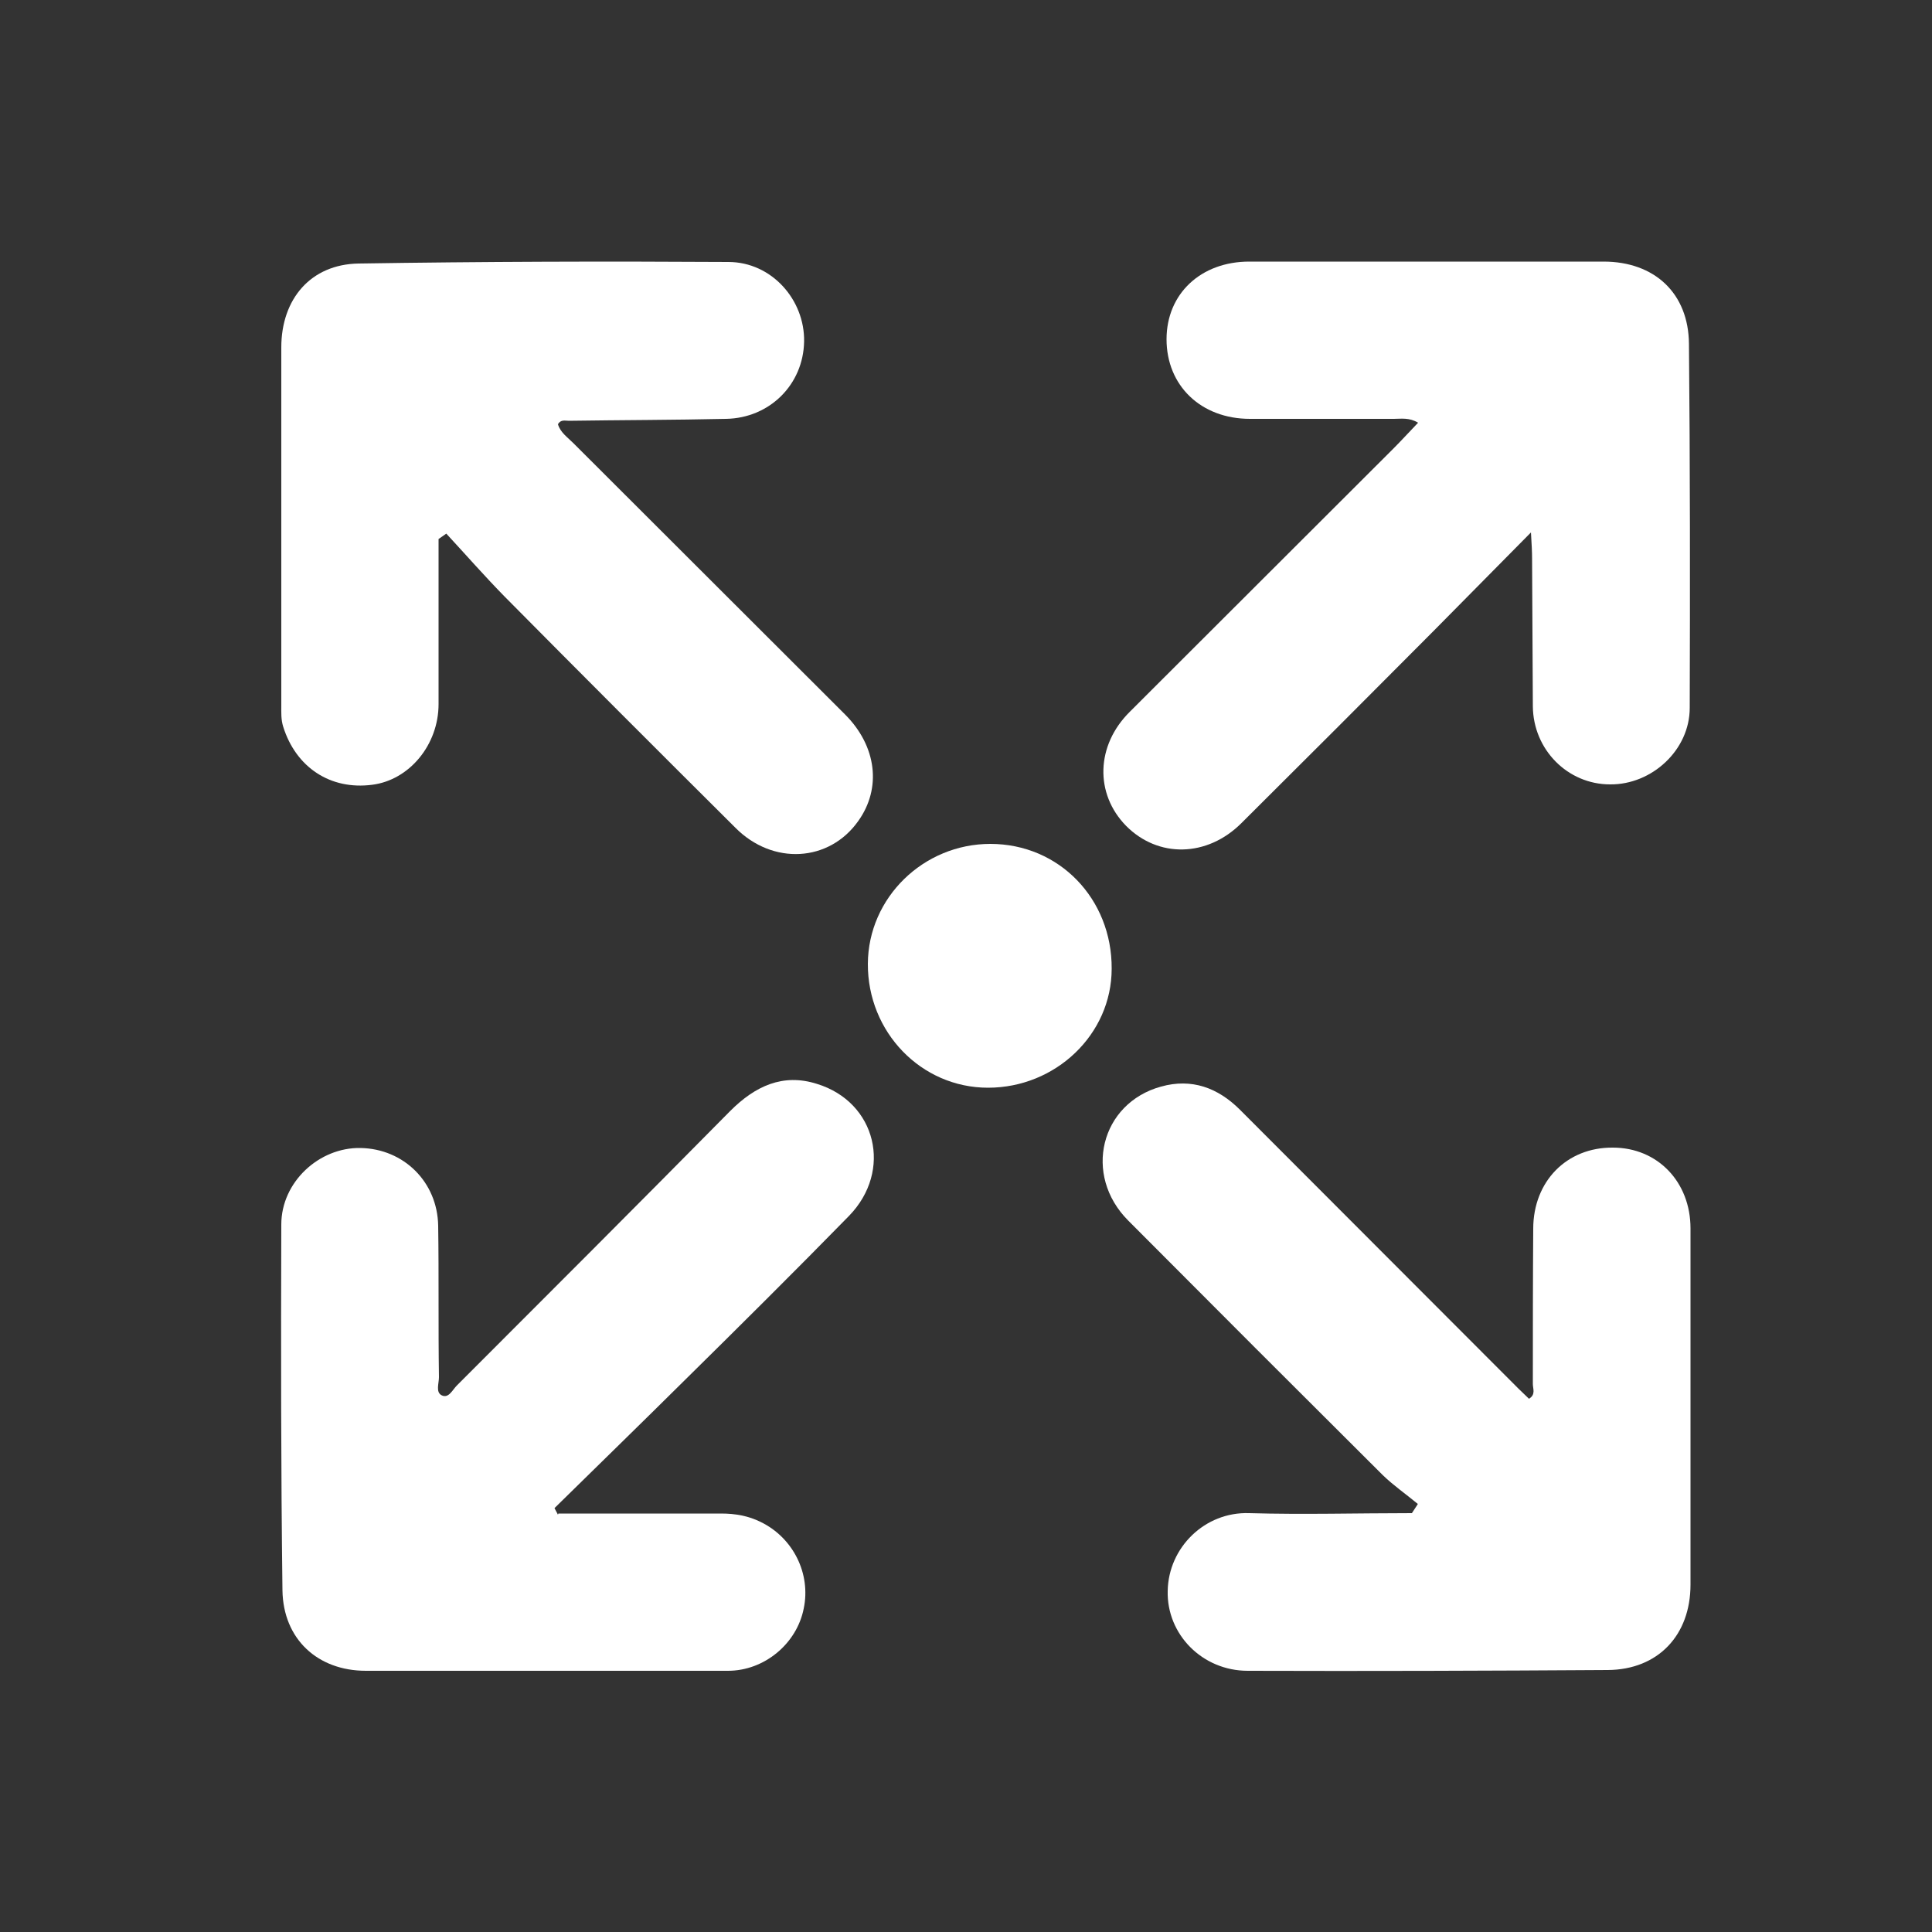
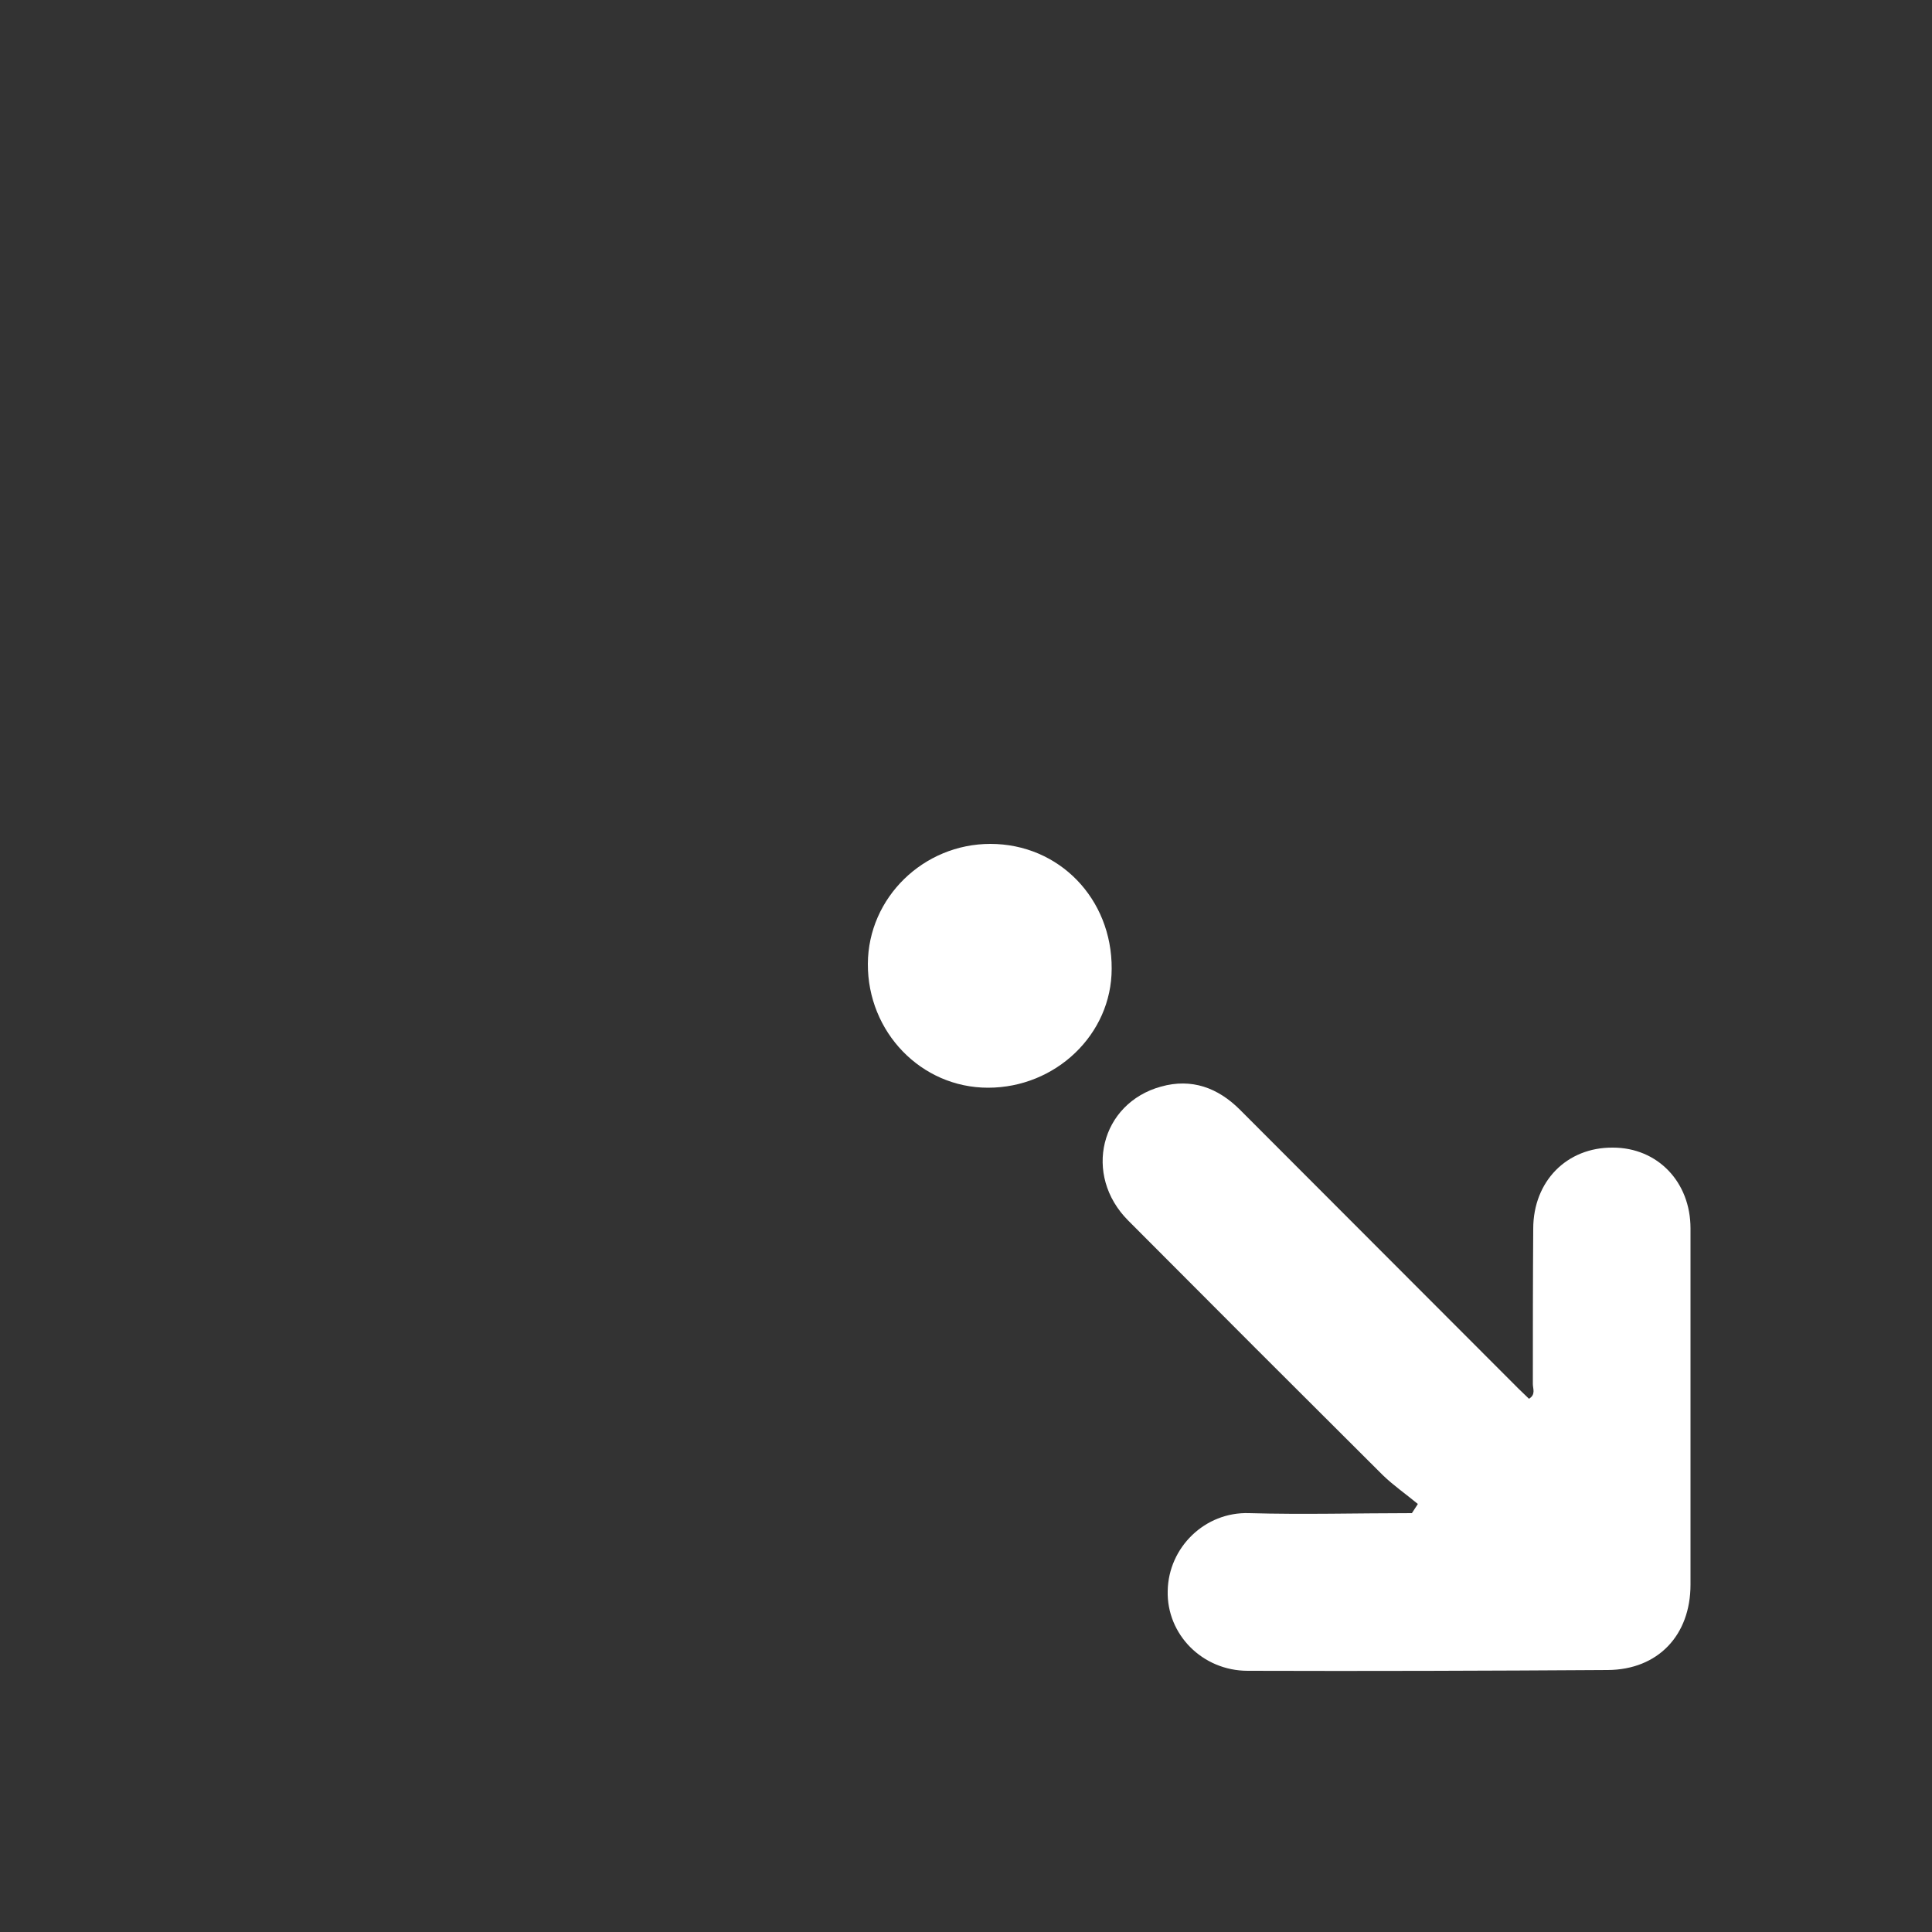
<svg xmlns="http://www.w3.org/2000/svg" id="Layer_1" data-name="Layer 1" viewBox="0 0 50 50">
  <rect x="0" y="0" width="50" height="50" fill="#333333" stroke="none" />
  <defs>
    <style>
      .cls-1 {
        fill: #fff;
      }
    </style>
  </defs>
-   <path class="cls-1" d="m11.35,13.95c0,1.42,0,2.84,0,4.27,0,1.06-.76,1.97-1.72,2.09-1.08.14-1.97-.45-2.3-1.5-.06-.19-.05-.37-.05-.55,0-3.09,0-6.18,0-9.27,0-1.25.76-2.15,2-2.17,3.19-.05,6.38-.06,9.57-.04,1.12,0,1.98.98,1.96,2.06-.02,1.11-.89,1.98-2.02,2-1.36.03-2.71.03-4.07.05-.09,0-.21-.04-.28.09.06.21.25.34.4.49,2.34,2.34,4.69,4.68,7.03,7.02.82.82.95,1.91.34,2.76-.75,1.06-2.21,1.15-3.18.17-2-1.99-3.99-3.98-5.97-5.98-.52-.53-1.01-1.09-1.51-1.63-.07.05-.13.09-.2.14Z" />
-   <path class="cls-1" d="m14.45,39.17c1.4,0,2.81,0,4.21,0,.37,0,.71.06,1.03.22.84.41,1.3,1.34,1.11,2.24-.18.91-1.02,1.61-1.96,1.61-3.12,0-6.25,0-9.37,0-1.25,0-2.14-.82-2.16-2.08-.04-3.16-.04-6.31-.03-9.47,0-1.1.98-2,2.05-1.98,1.12.02,1.99.88,2.01,2.01.02,1.31,0,2.61.02,3.92,0,.16-.09.39.07.47.18.09.28-.14.39-.25,2.36-2.36,4.73-4.73,7.08-7.11.64-.64,1.36-.98,2.24-.7,1.54.47,1.97,2.25.83,3.42-1.4,1.43-2.82,2.84-4.25,4.25-1.12,1.11-2.25,2.21-3.37,3.31.03.06.06.11.09.17Z" />
  <path class="cls-1" d="m36.69,38.92c-.3-.25-.62-.47-.9-.74-2.2-2.19-4.4-4.39-6.59-6.59-1.18-1.18-.72-3.04.85-3.47.79-.22,1.47.03,2.04.6,2.4,2.4,4.8,4.81,7.2,7.21.09.09.19.18.28.27.18-.11.1-.26.1-.38,0-1.34,0-2.68.01-4.02,0-1.23.87-2.11,2.06-2.1,1.16,0,2.01.89,2.01,2.09,0,3.07,0,6.15,0,9.22,0,1.31-.84,2.2-2.14,2.21-3.11.02-6.21.03-9.32.02-1.17,0-2.1-.94-2.07-2.07.02-1.12.96-2.05,2.11-2.01,1.4.04,2.81,0,4.21,0,.05-.08.1-.15.15-.23Z" />
-   <path class="cls-1" d="m39.63,13.77c-.92.93-1.72,1.74-2.53,2.56-1.65,1.66-3.31,3.32-4.97,4.97-.89.89-2.16.91-2.99.07-.81-.83-.78-2.08.1-2.95,2.27-2.27,4.54-4.53,6.81-6.8.21-.21.42-.44.65-.68-.23-.14-.44-.1-.63-.1-1.24,0-2.48,0-3.72,0-1.27,0-2.16-.86-2.16-2.06,0-1.18.89-2.01,2.14-2.01,3.06,0,6.11,0,9.17,0,1.32,0,2.2.82,2.21,2.13.03,3.14.03,6.28.02,9.42,0,1.09-.98,1.99-2.06,1.98-1.1,0-1.99-.9-2-2.02-.01-1.27-.01-2.55-.02-3.82,0-.18-.01-.36-.03-.7Z" />
  <path class="cls-1" d="m22.46,24.94c.01-1.71,1.44-3.1,3.17-3.1,1.78,0,3.15,1.42,3.14,3.23,0,1.7-1.45,3.08-3.2,3.08-1.73,0-3.12-1.44-3.11-3.21Z" />
</svg>